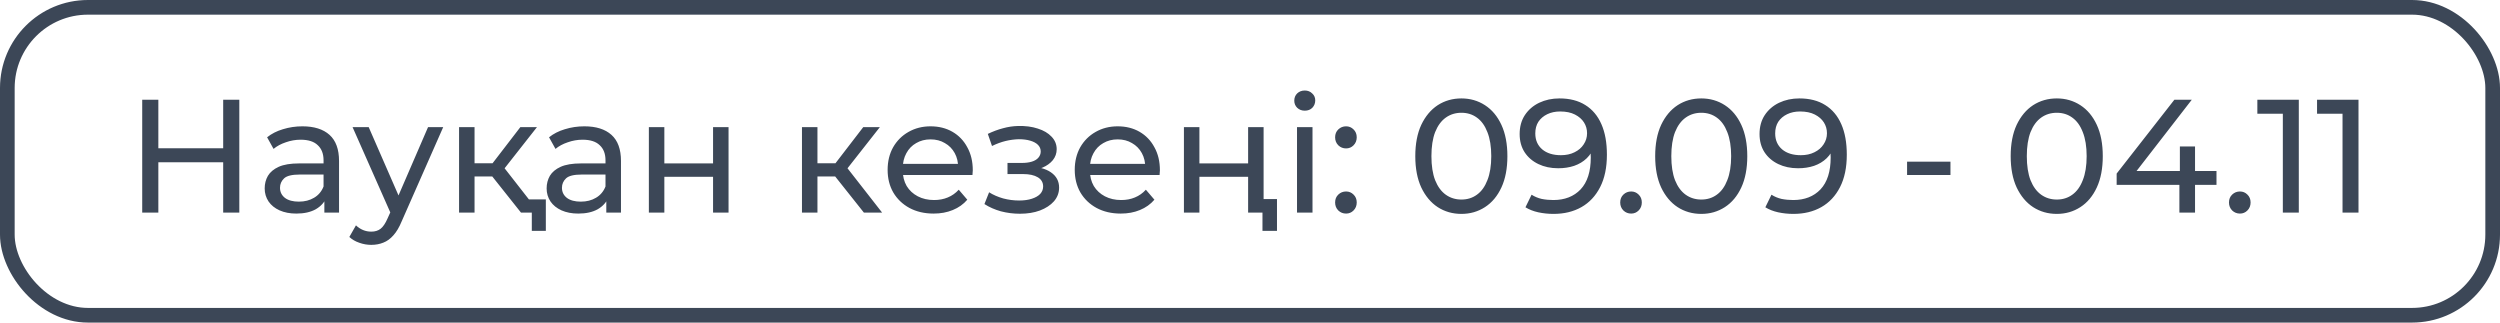
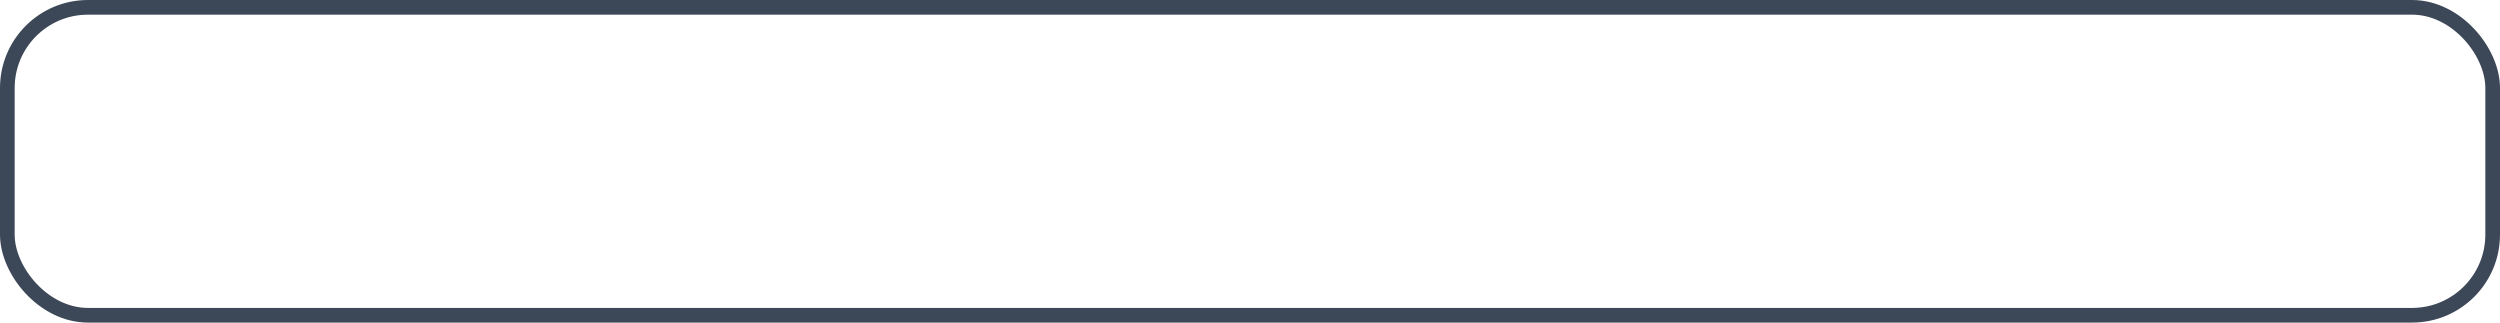
<svg xmlns="http://www.w3.org/2000/svg" width="341" height="44" viewBox="0 0 341 44" fill="none">
  <rect x="1" y="1" width="339" height="42" rx="11" stroke="#3C4757" stroke-width="2" />
-   <path d="M30.442 13.6H32.642V29H30.442V13.6ZM21.598 29H19.398V13.6H21.598V29ZM30.64 22.136H21.378V20.222H30.64V22.136ZM44.243 29V26.536L44.133 26.074V21.872C44.133 20.977 43.869 20.288 43.341 19.804C42.828 19.305 42.05 19.056 41.009 19.056C40.319 19.056 39.645 19.173 38.985 19.408C38.325 19.628 37.767 19.929 37.313 20.31L36.433 18.726C37.034 18.242 37.753 17.875 38.589 17.626C39.44 17.362 40.327 17.23 41.251 17.23C42.849 17.23 44.081 17.619 44.947 18.396C45.812 19.173 46.245 20.361 46.245 21.96V29H44.243ZM40.415 29.132C39.55 29.132 38.787 28.985 38.127 28.692C37.481 28.399 36.983 27.995 36.631 27.482C36.279 26.954 36.103 26.36 36.103 25.7C36.103 25.069 36.249 24.497 36.543 23.984C36.851 23.471 37.342 23.06 38.017 22.752C38.706 22.444 39.63 22.29 40.789 22.29H44.485V23.808H40.877C39.821 23.808 39.109 23.984 38.743 24.336C38.376 24.688 38.193 25.113 38.193 25.612C38.193 26.184 38.42 26.646 38.875 26.998C39.33 27.335 39.96 27.504 40.767 27.504C41.559 27.504 42.248 27.328 42.835 26.976C43.436 26.624 43.869 26.111 44.133 25.436L44.551 26.888C44.272 27.577 43.781 28.127 43.077 28.538C42.373 28.934 41.486 29.132 40.415 29.132ZM50.642 33.4C50.085 33.4 49.542 33.305 49.014 33.114C48.486 32.938 48.031 32.674 47.65 32.322L48.552 30.738C48.845 31.017 49.168 31.229 49.52 31.376C49.872 31.523 50.246 31.596 50.642 31.596C51.155 31.596 51.581 31.464 51.918 31.2C52.255 30.936 52.571 30.467 52.864 29.792L53.59 28.186L53.81 27.922L58.386 17.34H60.454L54.8 30.166C54.463 30.987 54.081 31.633 53.656 32.102C53.245 32.571 52.791 32.901 52.292 33.092C51.793 33.297 51.243 33.4 50.642 33.4ZM53.414 29.374L48.09 17.34H50.29L54.822 27.724L53.414 29.374ZM71.064 29L66.554 23.324L68.292 22.268L73.55 29H71.064ZM62.616 29V17.34H64.728V29H62.616ZM64.09 24.072V22.268H67.94V24.072H64.09ZM68.468 23.412L66.51 23.148L70.976 17.34H73.242L68.468 23.412ZM72.538 31.486V28.472L73.044 29H71.064V27.196H74.452V31.486H72.538ZM82.7 29V26.536L82.59 26.074V21.872C82.59 20.977 82.326 20.288 81.798 19.804C81.285 19.305 80.507 19.056 79.466 19.056C78.777 19.056 78.102 19.173 77.442 19.408C76.782 19.628 76.225 19.929 75.77 20.31L74.89 18.726C75.491 18.242 76.21 17.875 77.046 17.626C77.897 17.362 78.784 17.23 79.708 17.23C81.307 17.23 82.539 17.619 83.404 18.396C84.269 19.173 84.702 20.361 84.702 21.96V29H82.7ZM78.872 29.132C78.007 29.132 77.244 28.985 76.584 28.692C75.939 28.399 75.44 27.995 75.088 27.482C74.736 26.954 74.56 26.36 74.56 25.7C74.56 25.069 74.707 24.497 75 23.984C75.308 23.471 75.799 23.06 76.474 22.752C77.163 22.444 78.087 22.29 79.246 22.29H82.942V23.808H79.334C78.278 23.808 77.567 23.984 77.2 24.336C76.833 24.688 76.65 25.113 76.65 25.612C76.65 26.184 76.877 26.646 77.332 26.998C77.787 27.335 78.417 27.504 79.224 27.504C80.016 27.504 80.705 27.328 81.292 26.976C81.893 26.624 82.326 26.111 82.59 25.436L83.008 26.888C82.729 27.577 82.238 28.127 81.534 28.538C80.83 28.934 79.943 29.132 78.872 29.132ZM88.505 29V17.34H90.617V22.29H97.261V17.34H99.373V29H97.261V24.116H90.617V29H88.505ZM117.836 29L113.326 23.324L115.064 22.268L120.322 29H117.836ZM109.388 29V17.34H111.5V29H109.388ZM110.862 24.072V22.268H114.712V24.072H110.862ZM115.24 23.412L113.282 23.148L117.748 17.34H120.014L115.24 23.412ZM127.342 29.132C126.095 29.132 124.995 28.875 124.042 28.362C123.103 27.849 122.37 27.145 121.842 26.25C121.328 25.355 121.072 24.329 121.072 23.17C121.072 22.011 121.321 20.985 121.82 20.09C122.333 19.195 123.03 18.499 123.91 18C124.804 17.487 125.809 17.23 126.924 17.23C128.053 17.23 129.05 17.479 129.916 17.978C130.781 18.477 131.456 19.181 131.94 20.09C132.438 20.985 132.688 22.033 132.688 23.236C132.688 23.324 132.68 23.427 132.666 23.544C132.666 23.661 132.658 23.771 132.644 23.874H122.722V22.356H131.544L130.686 22.884C130.7 22.136 130.546 21.469 130.224 20.882C129.901 20.295 129.454 19.841 128.882 19.518C128.324 19.181 127.672 19.012 126.924 19.012C126.19 19.012 125.538 19.181 124.966 19.518C124.394 19.841 123.946 20.303 123.624 20.904C123.301 21.491 123.14 22.165 123.14 22.928V23.28C123.14 24.057 123.316 24.754 123.668 25.37C124.034 25.971 124.54 26.441 125.186 26.778C125.831 27.115 126.572 27.284 127.408 27.284C128.097 27.284 128.72 27.167 129.278 26.932C129.85 26.697 130.348 26.345 130.774 25.876L131.94 27.24C131.412 27.856 130.752 28.325 129.96 28.648C129.182 28.971 128.31 29.132 127.342 29.132ZM139.116 29.154C138.236 29.154 137.371 29.044 136.52 28.824C135.684 28.589 134.936 28.259 134.276 27.834L134.914 26.228C135.471 26.58 136.109 26.859 136.828 27.064C137.547 27.255 138.273 27.35 139.006 27.35C139.681 27.35 140.26 27.269 140.744 27.108C141.243 26.947 141.624 26.727 141.888 26.448C142.152 26.155 142.284 25.817 142.284 25.436C142.284 24.893 142.042 24.475 141.558 24.182C141.074 23.889 140.399 23.742 139.534 23.742H137.422V22.224H139.402C139.915 22.224 140.363 22.165 140.744 22.048C141.125 21.931 141.419 21.755 141.624 21.52C141.844 21.271 141.954 20.985 141.954 20.662C141.954 20.31 141.829 20.009 141.58 19.76C141.331 19.511 140.979 19.32 140.524 19.188C140.084 19.056 139.563 18.99 138.962 18.99C138.375 19.005 137.774 19.085 137.158 19.232C136.557 19.379 135.941 19.606 135.31 19.914L134.738 18.264C135.442 17.927 136.131 17.67 136.806 17.494C137.495 17.303 138.177 17.201 138.852 17.186C139.864 17.157 140.766 17.274 141.558 17.538C142.35 17.787 142.973 18.154 143.428 18.638C143.897 19.122 144.132 19.694 144.132 20.354C144.132 20.911 143.956 21.41 143.604 21.85C143.252 22.275 142.783 22.613 142.196 22.862C141.609 23.111 140.935 23.236 140.172 23.236L140.26 22.73C141.565 22.73 142.592 22.987 143.34 23.5C144.088 24.013 144.462 24.71 144.462 25.59C144.462 26.294 144.227 26.917 143.758 27.46C143.289 27.988 142.651 28.406 141.844 28.714C141.052 29.007 140.143 29.154 139.116 29.154ZM152.865 29.132C151.618 29.132 150.518 28.875 149.565 28.362C148.626 27.849 147.893 27.145 147.365 26.25C146.852 25.355 146.595 24.329 146.595 23.17C146.595 22.011 146.844 20.985 147.343 20.09C147.856 19.195 148.553 18.499 149.433 18C150.328 17.487 151.332 17.23 152.447 17.23C153.576 17.23 154.574 17.479 155.439 17.978C156.304 18.477 156.979 19.181 157.463 20.09C157.962 20.985 158.211 22.033 158.211 23.236C158.211 23.324 158.204 23.427 158.189 23.544C158.189 23.661 158.182 23.771 158.167 23.874H148.245V22.356H157.067L156.209 22.884C156.224 22.136 156.07 21.469 155.747 20.882C155.424 20.295 154.977 19.841 154.405 19.518C153.848 19.181 153.195 19.012 152.447 19.012C151.714 19.012 151.061 19.181 150.489 19.518C149.917 19.841 149.47 20.303 149.147 20.904C148.824 21.491 148.663 22.165 148.663 22.928V23.28C148.663 24.057 148.839 24.754 149.191 25.37C149.558 25.971 150.064 26.441 150.709 26.778C151.354 27.115 152.095 27.284 152.931 27.284C153.62 27.284 154.244 27.167 154.801 26.932C155.373 26.697 155.872 26.345 156.297 25.876L157.463 27.24C156.935 27.856 156.275 28.325 155.483 28.648C154.706 28.971 153.833 29.132 152.865 29.132ZM161.487 29V17.34H163.599V22.29H170.243V17.34H172.355V29H170.243V24.116H163.599V29H161.487ZM172.201 31.486V28.45L172.707 29H170.243V27.152H174.181V31.486H172.201ZM176.913 29V17.34H179.025V29H176.913ZM177.969 15.096C177.559 15.096 177.214 14.964 176.935 14.7C176.671 14.436 176.539 14.113 176.539 13.732C176.539 13.336 176.671 13.006 176.935 12.742C177.214 12.478 177.559 12.346 177.969 12.346C178.38 12.346 178.717 12.478 178.981 12.742C179.26 12.991 179.399 13.307 179.399 13.688C179.399 14.084 179.267 14.421 179.003 14.7C178.739 14.964 178.395 15.096 177.969 15.096ZM183.606 20.244C183.195 20.244 182.843 20.105 182.55 19.826C182.256 19.533 182.11 19.166 182.11 18.726C182.11 18.286 182.256 17.927 182.55 17.648C182.843 17.369 183.195 17.23 183.606 17.23C184.002 17.23 184.339 17.369 184.618 17.648C184.911 17.927 185.058 18.286 185.058 18.726C185.058 19.166 184.911 19.533 184.618 19.826C184.339 20.105 184.002 20.244 183.606 20.244ZM183.606 29.132C183.195 29.132 182.843 28.993 182.55 28.714C182.256 28.421 182.11 28.054 182.11 27.614C182.11 27.174 182.256 26.815 182.55 26.536C182.843 26.257 183.195 26.118 183.606 26.118C184.002 26.118 184.339 26.257 184.618 26.536C184.911 26.815 185.058 27.174 185.058 27.614C185.058 28.054 184.911 28.421 184.618 28.714C184.339 28.993 184.002 29.132 183.606 29.132ZM199.338 29.176C198.136 29.176 197.058 28.868 196.104 28.252C195.166 27.636 194.418 26.741 193.86 25.568C193.318 24.395 193.046 22.972 193.046 21.3C193.046 19.628 193.318 18.205 193.86 17.032C194.418 15.859 195.166 14.964 196.104 14.348C197.058 13.732 198.136 13.424 199.338 13.424C200.526 13.424 201.597 13.732 202.55 14.348C203.504 14.964 204.252 15.859 204.794 17.032C205.337 18.205 205.608 19.628 205.608 21.3C205.608 22.972 205.337 24.395 204.794 25.568C204.252 26.741 203.504 27.636 202.55 28.252C201.597 28.868 200.526 29.176 199.338 29.176ZM199.338 27.218C200.145 27.218 200.849 26.998 201.45 26.558C202.066 26.118 202.543 25.458 202.88 24.578C203.232 23.698 203.408 22.605 203.408 21.3C203.408 19.995 203.232 18.902 202.88 18.022C202.543 17.142 202.066 16.482 201.45 16.042C200.849 15.602 200.145 15.382 199.338 15.382C198.532 15.382 197.82 15.602 197.204 16.042C196.588 16.482 196.104 17.142 195.752 18.022C195.415 18.902 195.246 19.995 195.246 21.3C195.246 22.605 195.415 23.698 195.752 24.578C196.104 25.458 196.588 26.118 197.204 26.558C197.82 26.998 198.532 27.218 199.338 27.218ZM212.714 13.424C214.107 13.424 215.281 13.725 216.234 14.326C217.202 14.927 217.935 15.8 218.434 16.944C218.933 18.073 219.182 19.459 219.182 21.102C219.182 22.847 218.874 24.321 218.258 25.524C217.642 26.727 216.791 27.636 215.706 28.252C214.621 28.868 213.352 29.176 211.9 29.176C211.181 29.176 210.485 29.103 209.81 28.956C209.15 28.809 208.571 28.582 208.072 28.274L208.908 26.558C209.319 26.822 209.773 27.013 210.272 27.13C210.785 27.233 211.321 27.284 211.878 27.284C213.433 27.284 214.672 26.8 215.596 25.832C216.52 24.849 216.982 23.397 216.982 21.476C216.982 21.168 216.967 20.801 216.938 20.376C216.909 19.951 216.843 19.533 216.74 19.122L217.466 19.87C217.261 20.545 216.916 21.117 216.432 21.586C215.963 22.041 215.391 22.385 214.716 22.62C214.056 22.84 213.33 22.95 212.538 22.95C211.526 22.95 210.624 22.759 209.832 22.378C209.04 21.997 208.417 21.461 207.962 20.772C207.507 20.068 207.28 19.239 207.28 18.286C207.28 17.289 207.515 16.431 207.984 15.712C208.468 14.979 209.121 14.414 209.942 14.018C210.778 13.622 211.702 13.424 212.714 13.424ZM212.802 15.206C212.142 15.206 211.555 15.331 211.042 15.58C210.529 15.829 210.125 16.174 209.832 16.614C209.553 17.054 209.414 17.582 209.414 18.198C209.414 19.107 209.729 19.833 210.36 20.376C210.991 20.904 211.841 21.168 212.912 21.168C213.616 21.168 214.232 21.036 214.76 20.772C215.303 20.508 215.721 20.149 216.014 19.694C216.322 19.239 216.476 18.733 216.476 18.176C216.476 17.633 216.337 17.142 216.058 16.702C215.779 16.262 215.369 15.903 214.826 15.624C214.283 15.345 213.609 15.206 212.802 15.206ZM222.492 29.132C222.082 29.132 221.73 28.993 221.436 28.714C221.143 28.421 220.996 28.054 220.996 27.614C220.996 27.174 221.143 26.815 221.436 26.536C221.73 26.257 222.082 26.118 222.492 26.118C222.888 26.118 223.226 26.257 223.504 26.536C223.798 26.815 223.944 27.174 223.944 27.614C223.944 28.054 223.798 28.421 223.504 28.714C223.226 28.993 222.888 29.132 222.492 29.132ZM232.059 29.176C230.856 29.176 229.778 28.868 228.825 28.252C227.886 27.636 227.138 26.741 226.581 25.568C226.038 24.395 225.767 22.972 225.767 21.3C225.767 19.628 226.038 18.205 226.581 17.032C227.138 15.859 227.886 14.964 228.825 14.348C229.778 13.732 230.856 13.424 232.059 13.424C233.247 13.424 234.318 13.732 235.271 14.348C236.224 14.964 236.972 15.859 237.515 17.032C238.058 18.205 238.329 19.628 238.329 21.3C238.329 22.972 238.058 24.395 237.515 25.568C236.972 26.741 236.224 27.636 235.271 28.252C234.318 28.868 233.247 29.176 232.059 29.176ZM232.059 27.218C232.866 27.218 233.57 26.998 234.171 26.558C234.787 26.118 235.264 25.458 235.601 24.578C235.953 23.698 236.129 22.605 236.129 21.3C236.129 19.995 235.953 18.902 235.601 18.022C235.264 17.142 234.787 16.482 234.171 16.042C233.57 15.602 232.866 15.382 232.059 15.382C231.252 15.382 230.541 15.602 229.925 16.042C229.309 16.482 228.825 17.142 228.473 18.022C228.136 18.902 227.967 19.995 227.967 21.3C227.967 22.605 228.136 23.698 228.473 24.578C228.825 25.458 229.309 26.118 229.925 26.558C230.541 26.998 231.252 27.218 232.059 27.218ZM245.435 13.424C246.828 13.424 248.001 13.725 248.955 14.326C249.923 14.927 250.656 15.8 251.155 16.944C251.653 18.073 251.903 19.459 251.903 21.102C251.903 22.847 251.595 24.321 250.979 25.524C250.363 26.727 249.512 27.636 248.427 28.252C247.341 28.868 246.073 29.176 244.621 29.176C243.902 29.176 243.205 29.103 242.531 28.956C241.871 28.809 241.291 28.582 240.793 28.274L241.629 26.558C242.039 26.822 242.494 27.013 242.993 27.13C243.506 27.233 244.041 27.284 244.599 27.284C246.153 27.284 247.393 26.8 248.317 25.832C249.241 24.849 249.703 23.397 249.703 21.476C249.703 21.168 249.688 20.801 249.659 20.376C249.629 19.951 249.563 19.533 249.461 19.122L250.187 19.87C249.981 20.545 249.637 21.117 249.153 21.586C248.683 22.041 248.111 22.385 247.437 22.62C246.777 22.84 246.051 22.95 245.259 22.95C244.247 22.95 243.345 22.759 242.553 22.378C241.761 21.997 241.137 21.461 240.683 20.772C240.228 20.068 240.001 19.239 240.001 18.286C240.001 17.289 240.235 16.431 240.705 15.712C241.189 14.979 241.841 14.414 242.663 14.018C243.499 13.622 244.423 13.424 245.435 13.424ZM245.523 15.206C244.863 15.206 244.276 15.331 243.763 15.58C243.249 15.829 242.846 16.174 242.553 16.614C242.274 17.054 242.135 17.582 242.135 18.198C242.135 19.107 242.45 19.833 243.081 20.376C243.711 20.904 244.562 21.168 245.633 21.168C246.337 21.168 246.953 21.036 247.481 20.772C248.023 20.508 248.441 20.149 248.735 19.694C249.043 19.239 249.197 18.733 249.197 18.176C249.197 17.633 249.057 17.142 248.779 16.702C248.5 16.262 248.089 15.903 247.547 15.624C247.004 15.345 246.329 15.206 245.523 15.206ZM260.125 23.874V22.048H266.043V23.874H260.125ZM280.549 29.176C279.347 29.176 278.269 28.868 277.315 28.252C276.377 27.636 275.629 26.741 275.071 25.568C274.529 24.395 274.257 22.972 274.257 21.3C274.257 19.628 274.529 18.205 275.071 17.032C275.629 15.859 276.377 14.964 277.315 14.348C278.269 13.732 279.347 13.424 280.549 13.424C281.737 13.424 282.808 13.732 283.761 14.348C284.715 14.964 285.463 15.859 286.005 17.032C286.548 18.205 286.819 19.628 286.819 21.3C286.819 22.972 286.548 24.395 286.005 25.568C285.463 26.741 284.715 27.636 283.761 28.252C282.808 28.868 281.737 29.176 280.549 29.176ZM280.549 27.218C281.356 27.218 282.06 26.998 282.661 26.558C283.277 26.118 283.754 25.458 284.091 24.578C284.443 23.698 284.619 22.605 284.619 21.3C284.619 19.995 284.443 18.902 284.091 18.022C283.754 17.142 283.277 16.482 282.661 16.042C282.06 15.602 281.356 15.382 280.549 15.382C279.743 15.382 279.031 15.602 278.415 16.042C277.799 16.482 277.315 17.142 276.963 18.022C276.626 18.902 276.457 19.995 276.457 21.3C276.457 22.605 276.626 23.698 276.963 24.578C277.315 25.458 277.799 26.118 278.415 26.558C279.031 26.998 279.743 27.218 280.549 27.218ZM288.711 25.216V23.676L296.587 13.6H298.963L291.153 23.676L290.031 23.324H302.329V25.216H288.711ZM297.269 29V25.216L297.335 23.324V19.98H299.403V29H297.269ZM305.529 29.132C305.119 29.132 304.767 28.993 304.473 28.714C304.18 28.421 304.033 28.054 304.033 27.614C304.033 27.174 304.18 26.815 304.473 26.536C304.767 26.257 305.119 26.118 305.529 26.118C305.925 26.118 306.263 26.257 306.541 26.536C306.835 26.815 306.981 27.174 306.981 27.614C306.981 28.054 306.835 28.421 306.541 28.714C306.263 28.993 305.925 29.132 305.529 29.132ZM311.379 29V14.48L312.325 15.514H307.903V13.6H313.557V29H311.379ZM319.521 29V14.48L320.467 15.514H316.045V13.6H321.699V29H319.521Z" fill="#3C4757" />
</svg>